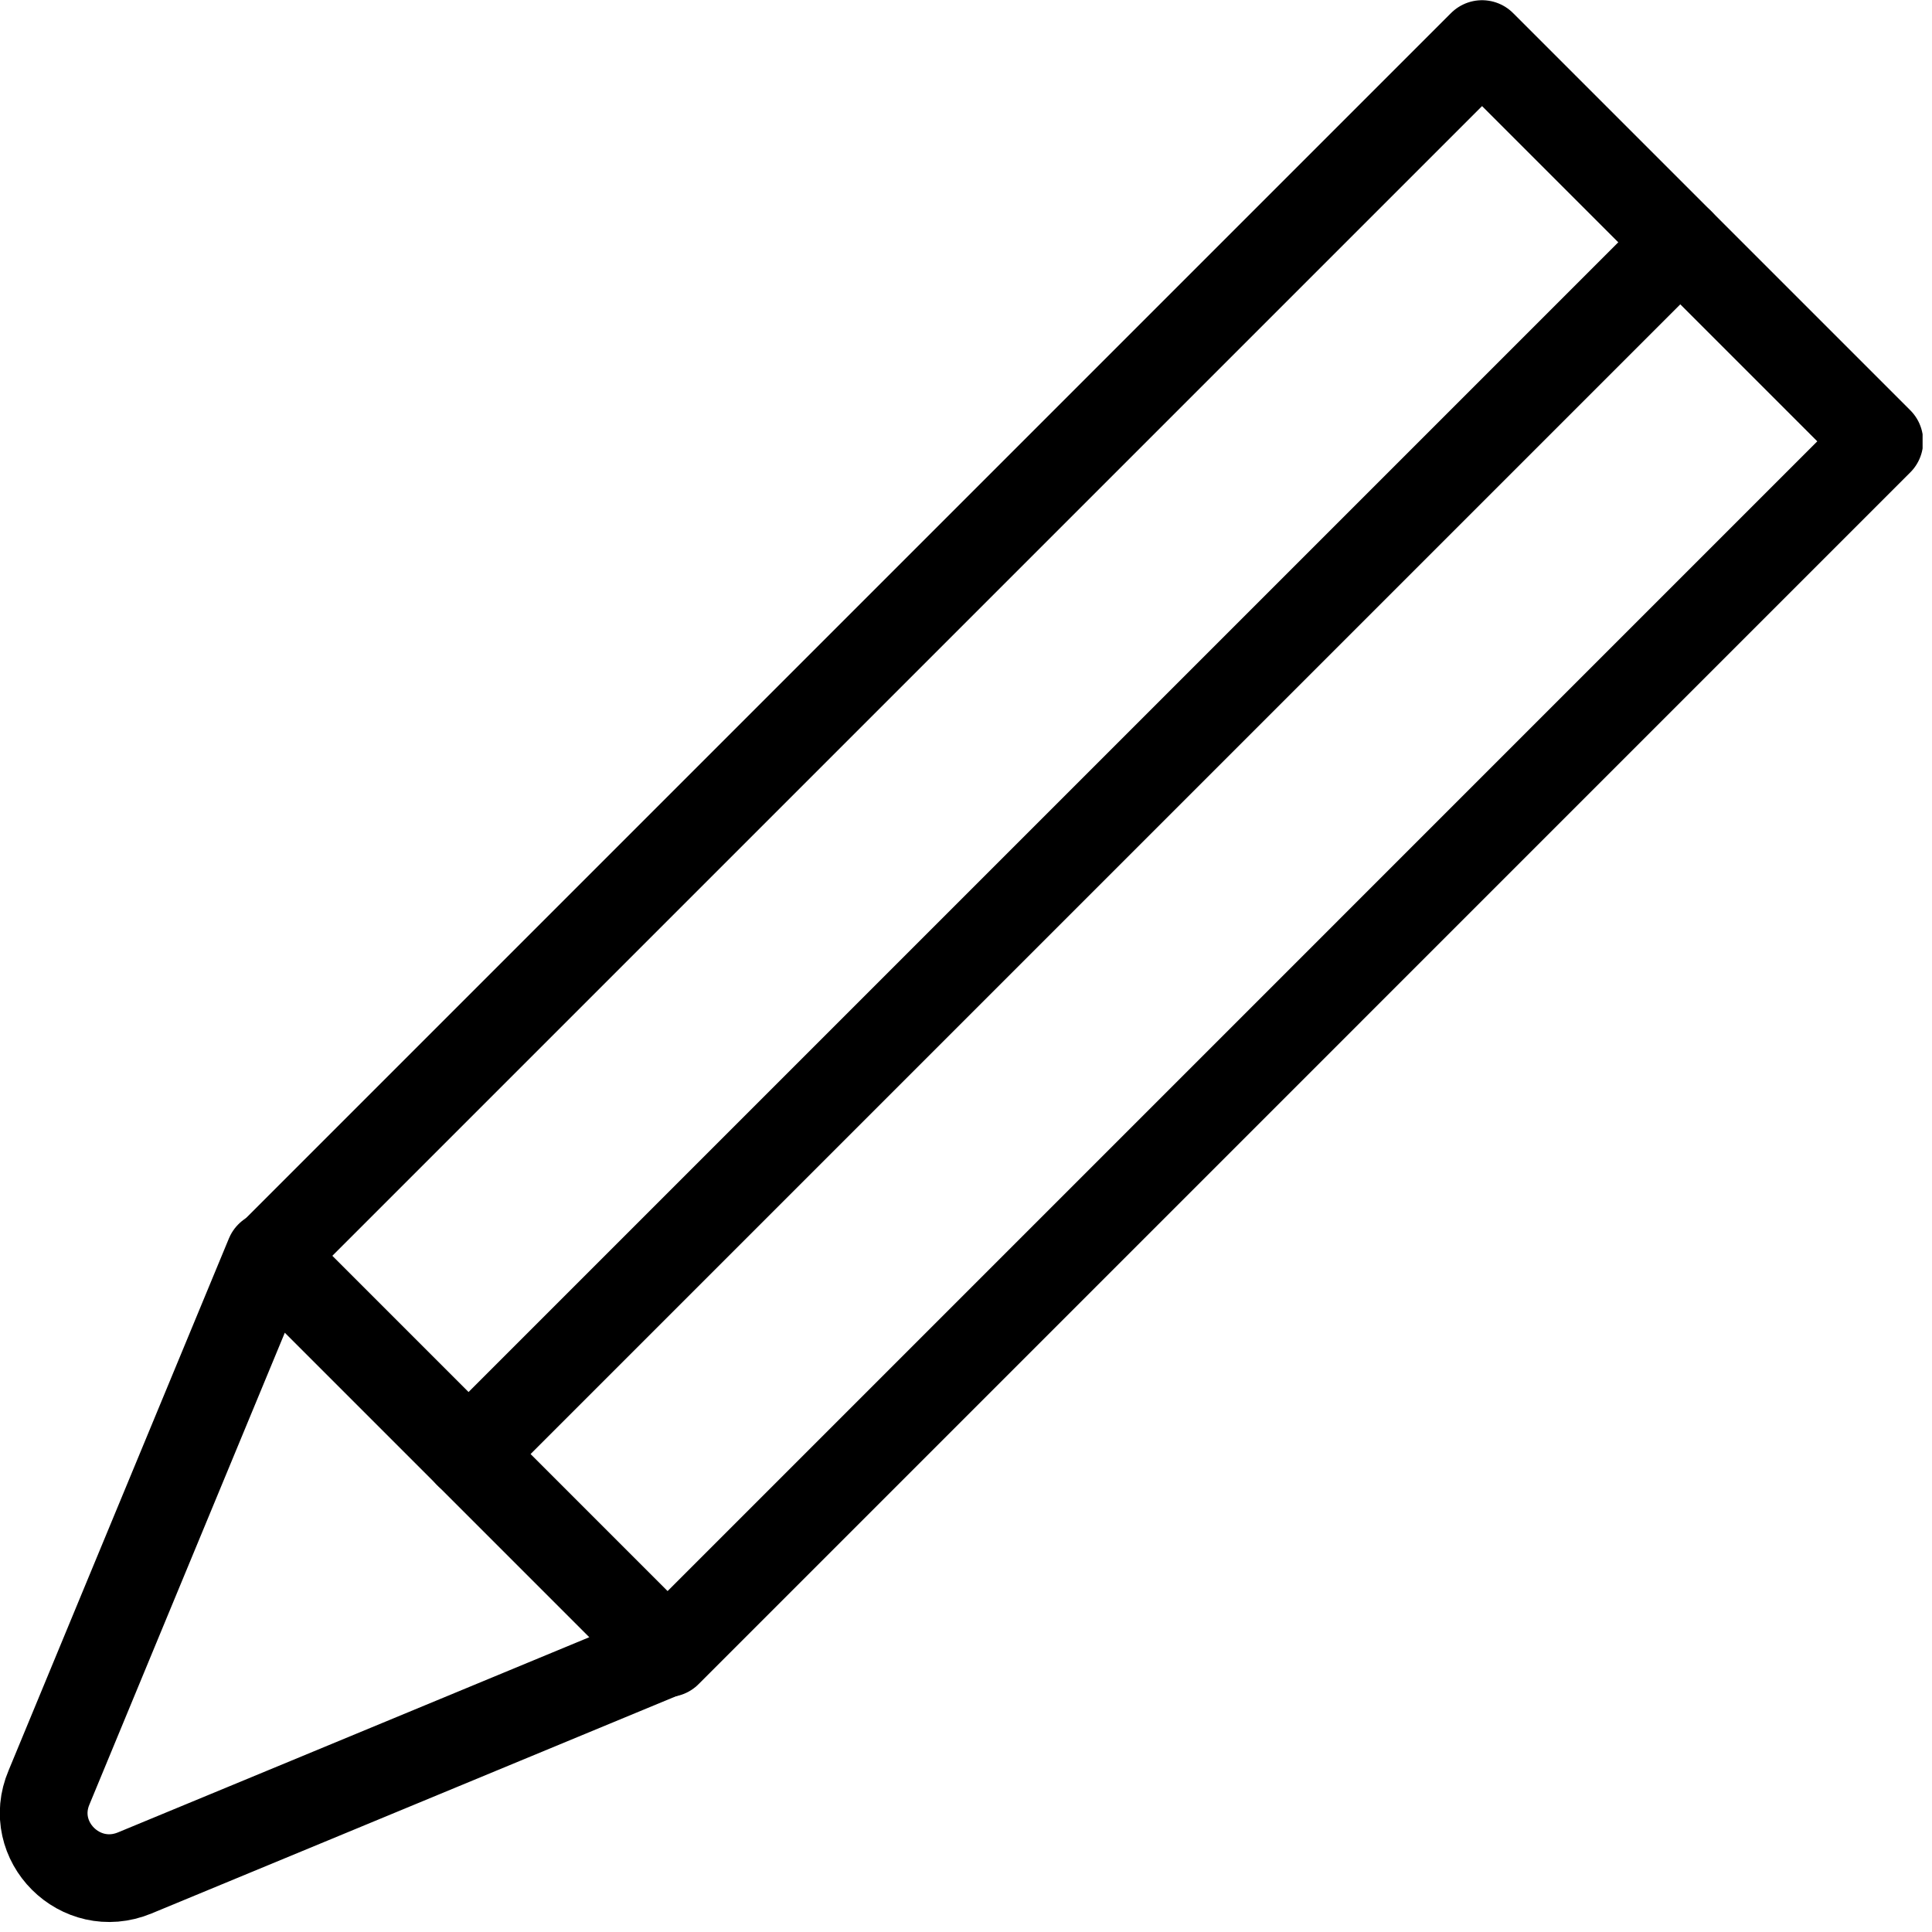
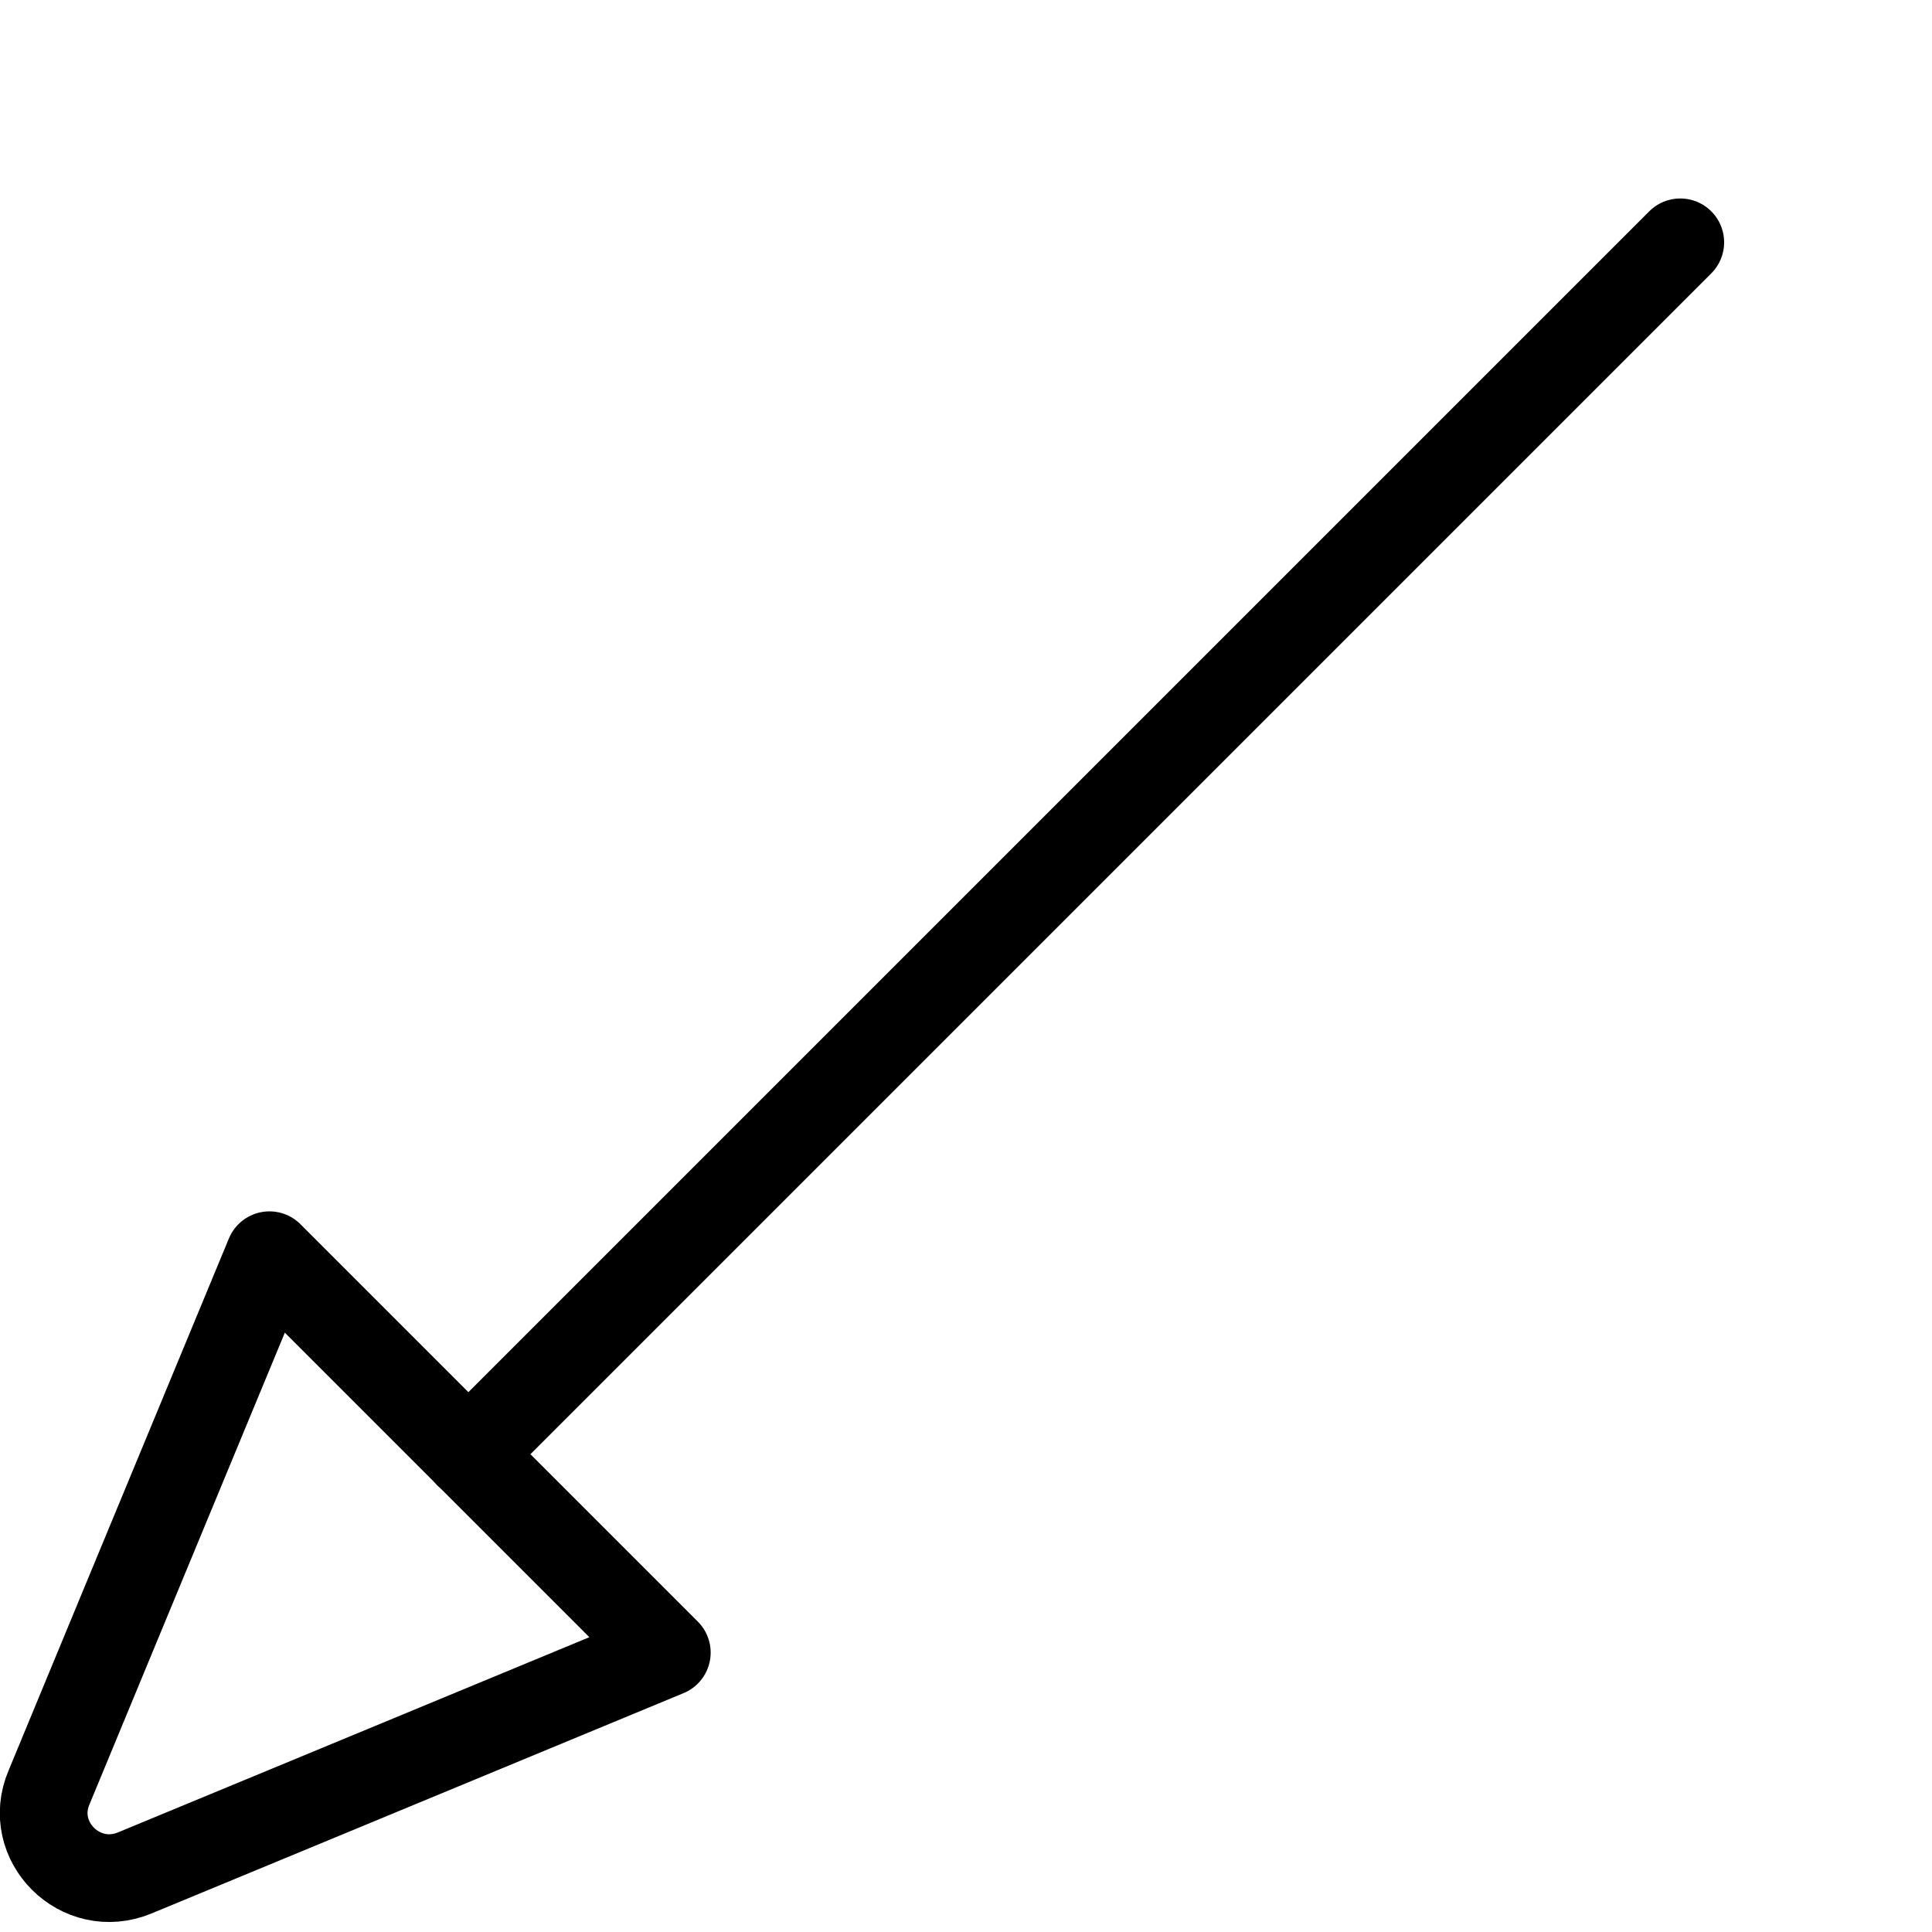
<svg xmlns="http://www.w3.org/2000/svg" width="37" height="37" viewBox="0 0 37 37" fill="none">
  <g clip-path="url(#clip0_9000_1991)">
    <path d="M12.77 31.649L5.89 34.499L2.58 35.869C1.54 36.299 0.5 35.259 0.94 34.229L2.31 30.919L5.16 24.039L12.77 31.649Z" stroke="black" stroke-width="1.68" stroke-linecap="round" stroke-linejoin="round" />
-     <path d="M35.991 8.452L28.383 0.844L5.176 24.051L12.784 31.66L35.991 8.452Z" stroke="black" stroke-width="1.68" stroke-linecap="round" stroke-linejoin="round" />
    <path d="M32.179 4.641L8.969 27.851" stroke="black" stroke-width="1.68" stroke-linecap="round" stroke-linejoin="round" />
  </g>
  <defs>
    <clipPath id="clip0_9000_1991">
      <rect width="36.82" height="36.82" fill="white" />
    </clipPath>
  </defs>
</svg>